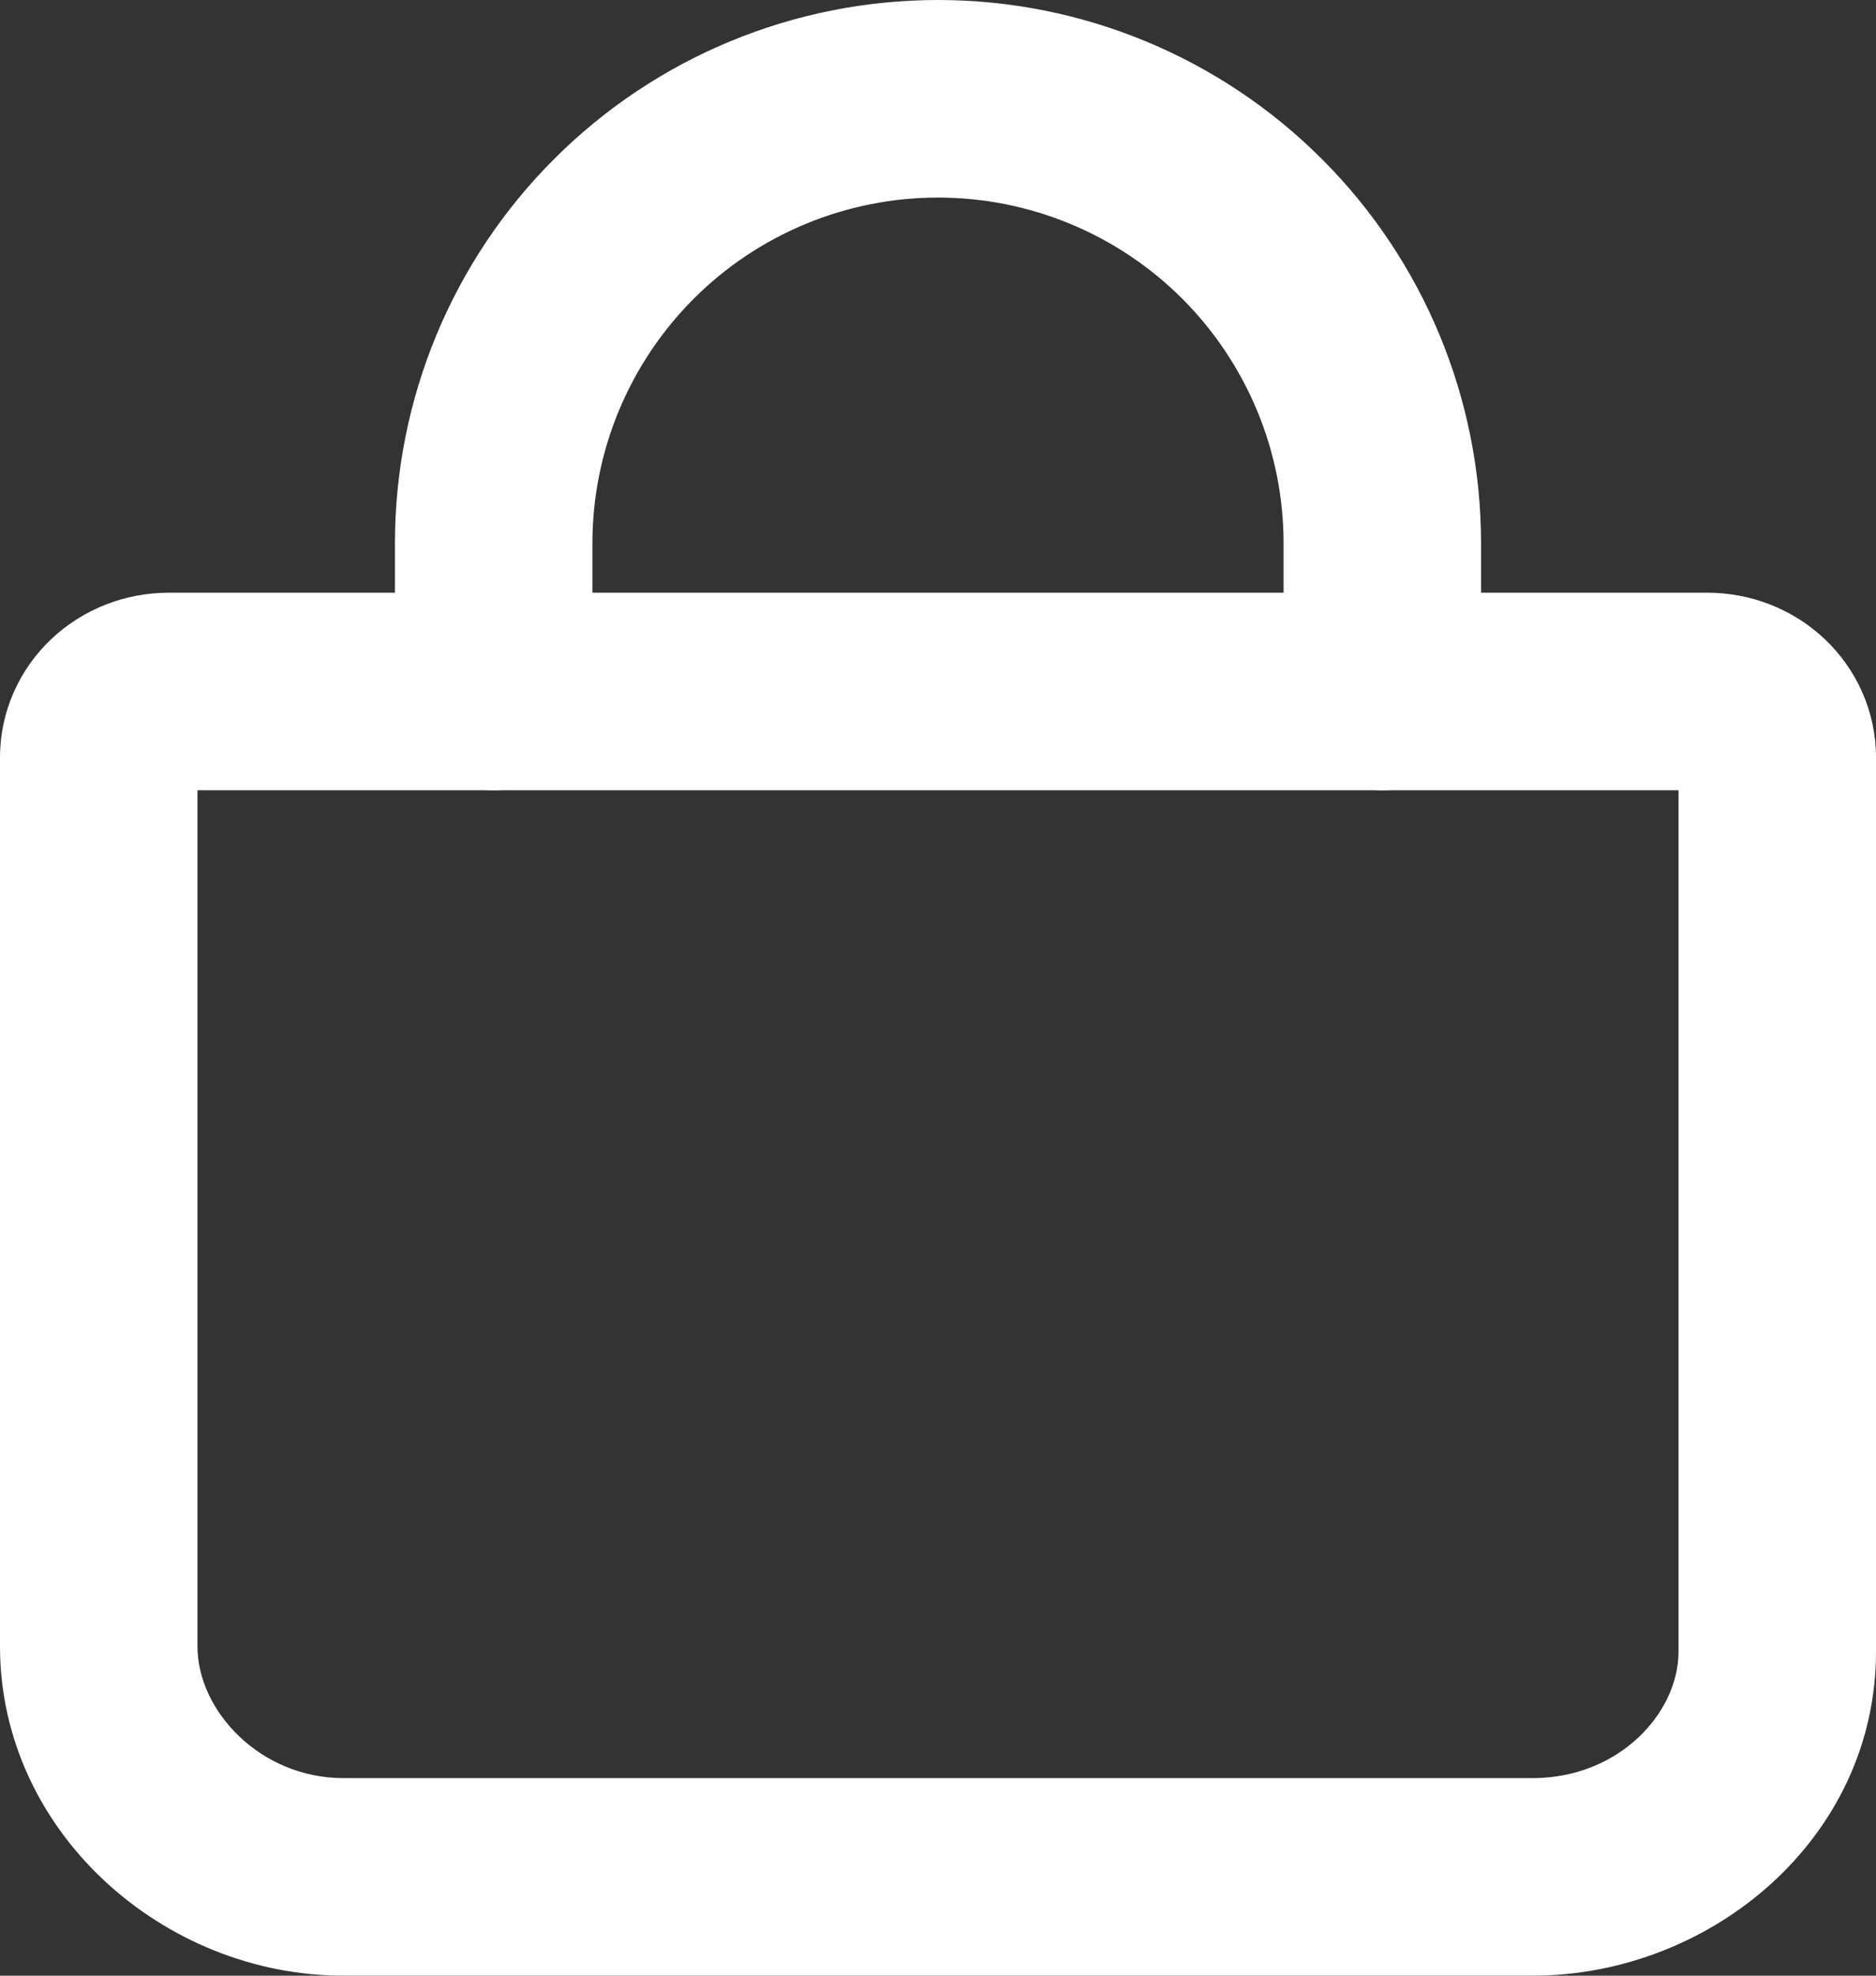
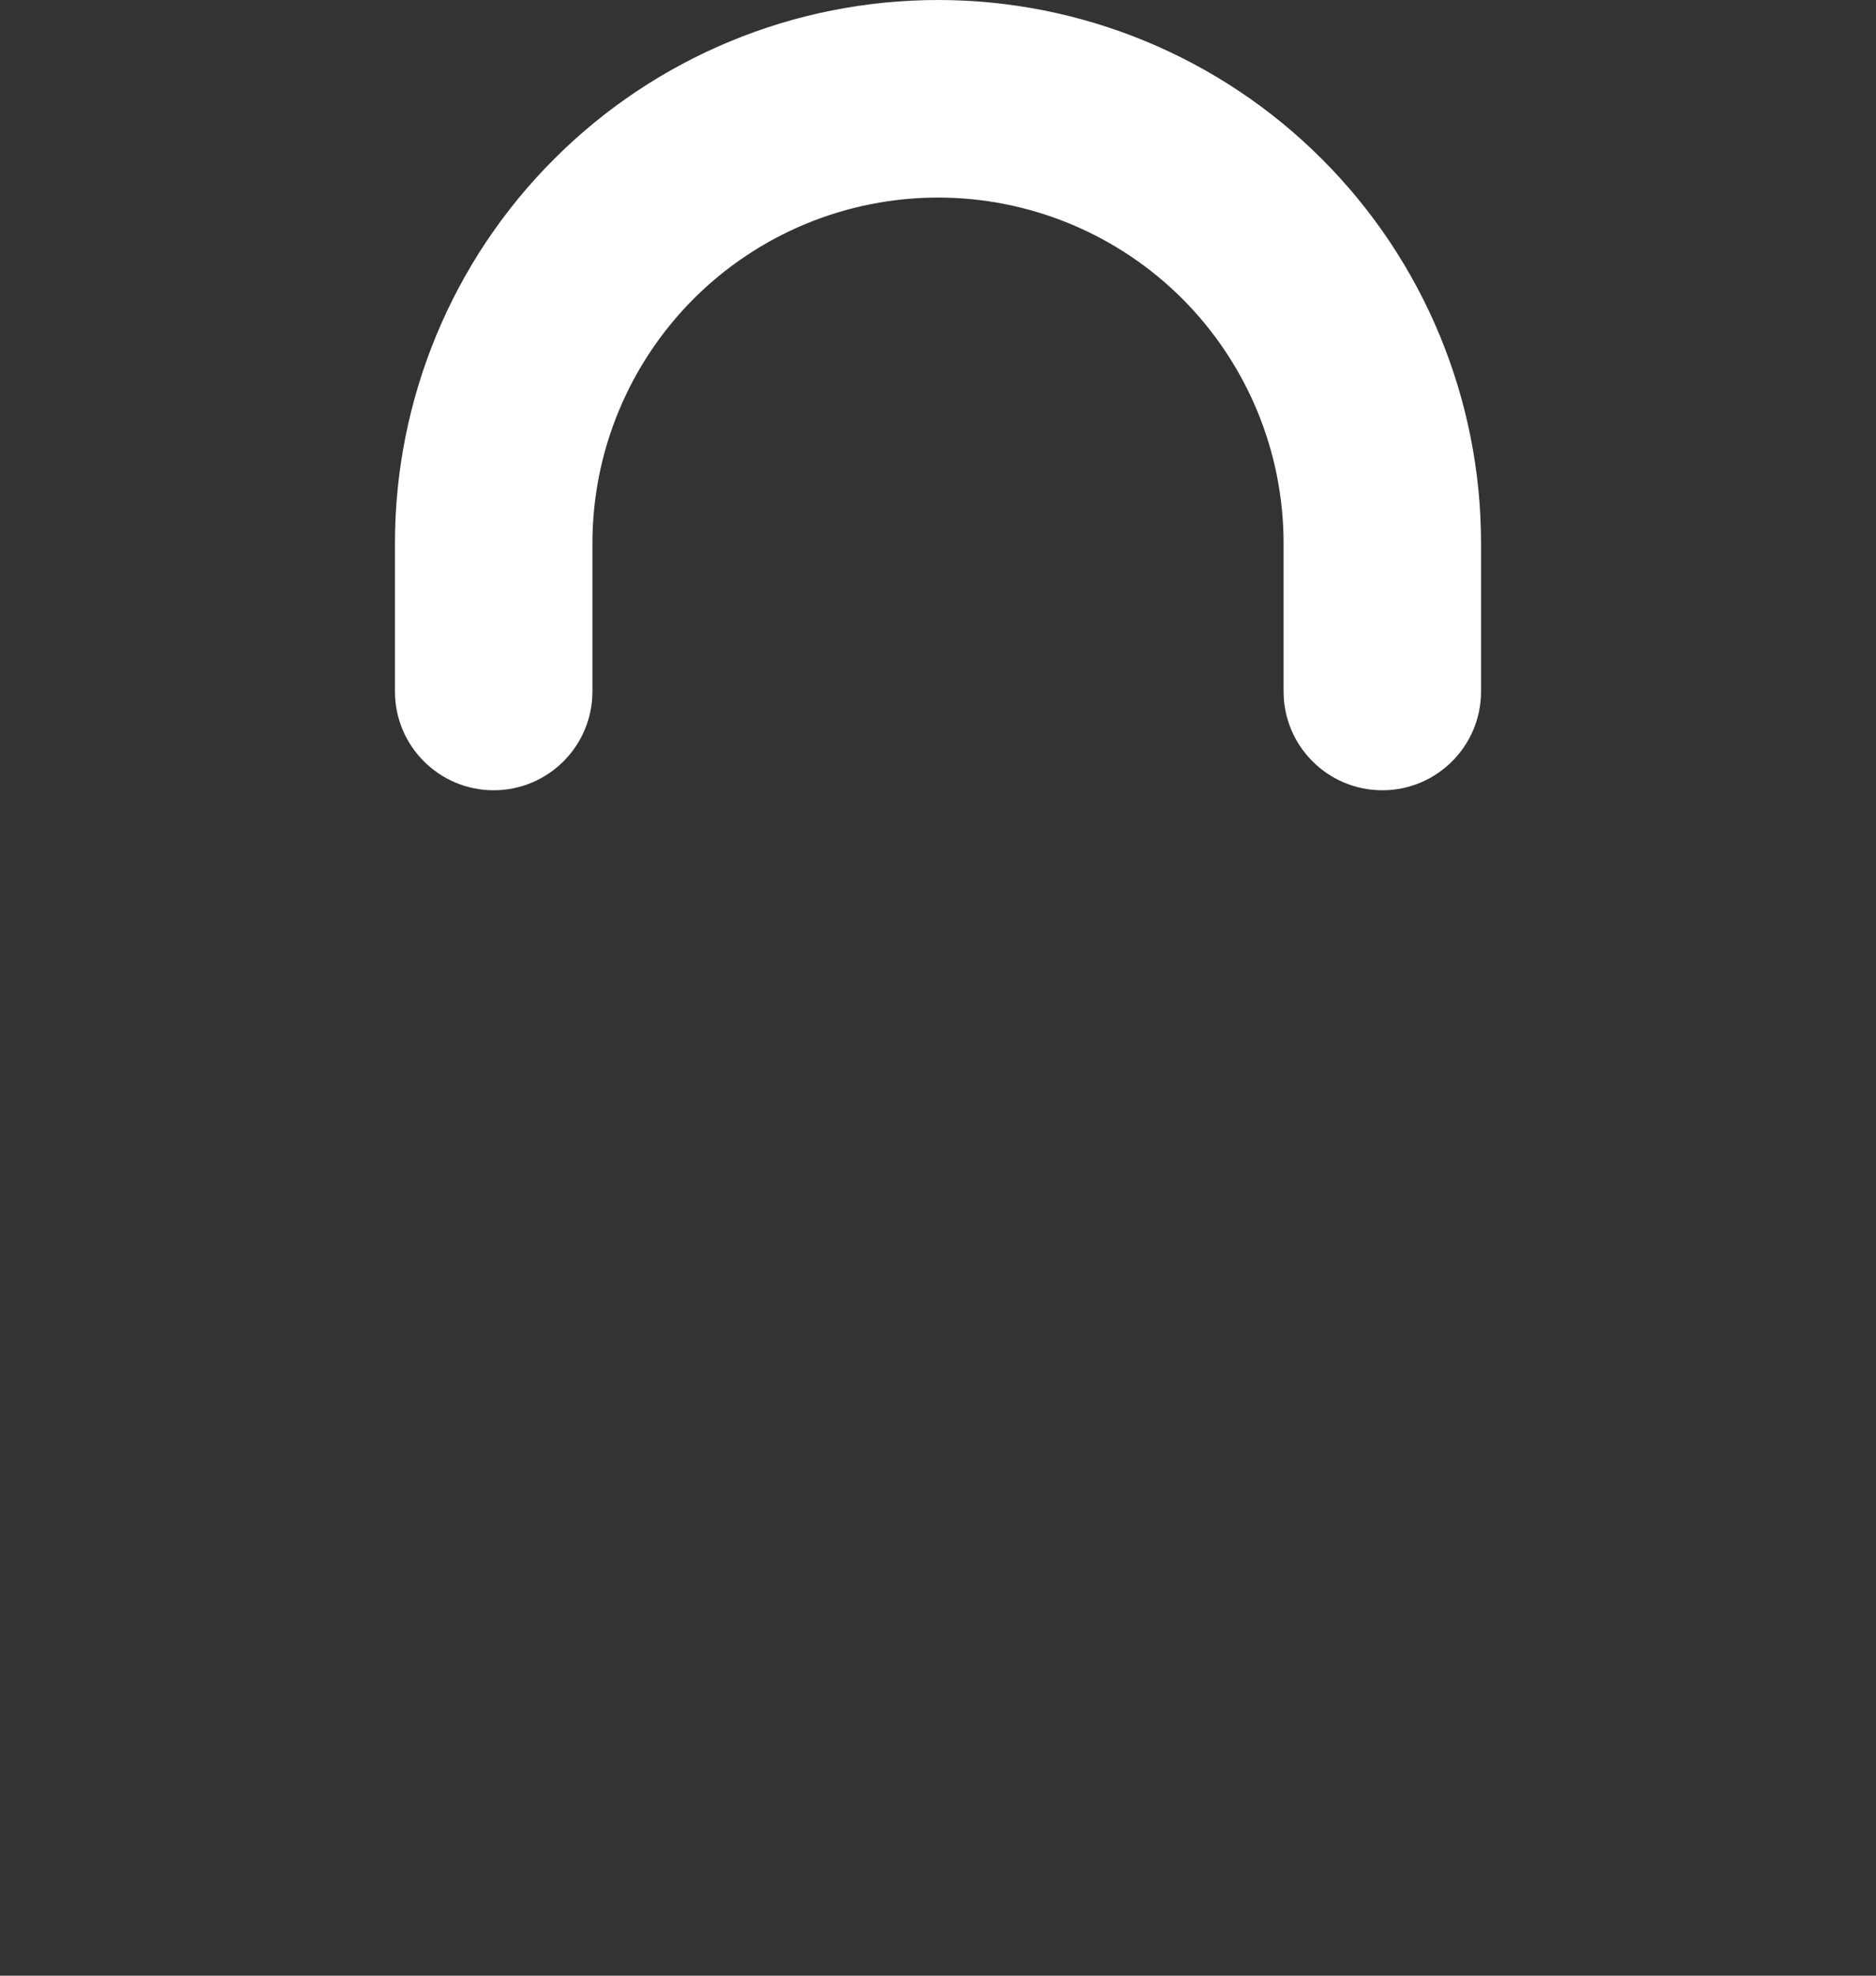
<svg xmlns="http://www.w3.org/2000/svg" width="19" height="20" viewBox="0 0 19 20" fill="none">
  <rect x="0" y="0" width="19" height="20" fill="#333333" stroke="none" />
-   <path fill-rule="evenodd" clip-rule="evenodd" d="M0.522 6.467C0.846 6.162 1.274 6 1.708 6H17.292C17.726 6 18.154 6.162 18.478 6.467C18.804 6.774 19 7.204 19 7.667V16.719C19 18.615 17.324 20 15.521 20H3.479C1.646 20 0 18.535 0 16.667V7.667C0 7.204 0.196 6.774 0.522 6.467ZM2 8V16.667C2 17.318 2.635 18 3.479 18H15.521C16.396 18 17 17.342 17 16.719V8H2Z" fill="white" />
  <path fill-rule="evenodd" clip-rule="evenodd" d="M9.5 2C8.572 2 7.681 2.369 7.025 3.025C6.369 3.682 6 4.572 6 5.5V7C6 7.552 5.552 8 5 8C4.448 8 4 7.552 4 7V5.5C4 4.041 4.579 2.642 5.611 1.611C6.642 0.579 8.041 0 9.5 0C10.959 0 12.358 0.579 13.389 1.611C14.421 2.642 15 4.041 15 5.5V7C15 7.552 14.552 8 14 8C13.448 8 13 7.552 13 7V5.5C13 4.572 12.631 3.682 11.975 3.025C11.319 2.369 10.428 2 9.5 2Z" fill="white" />
</svg>